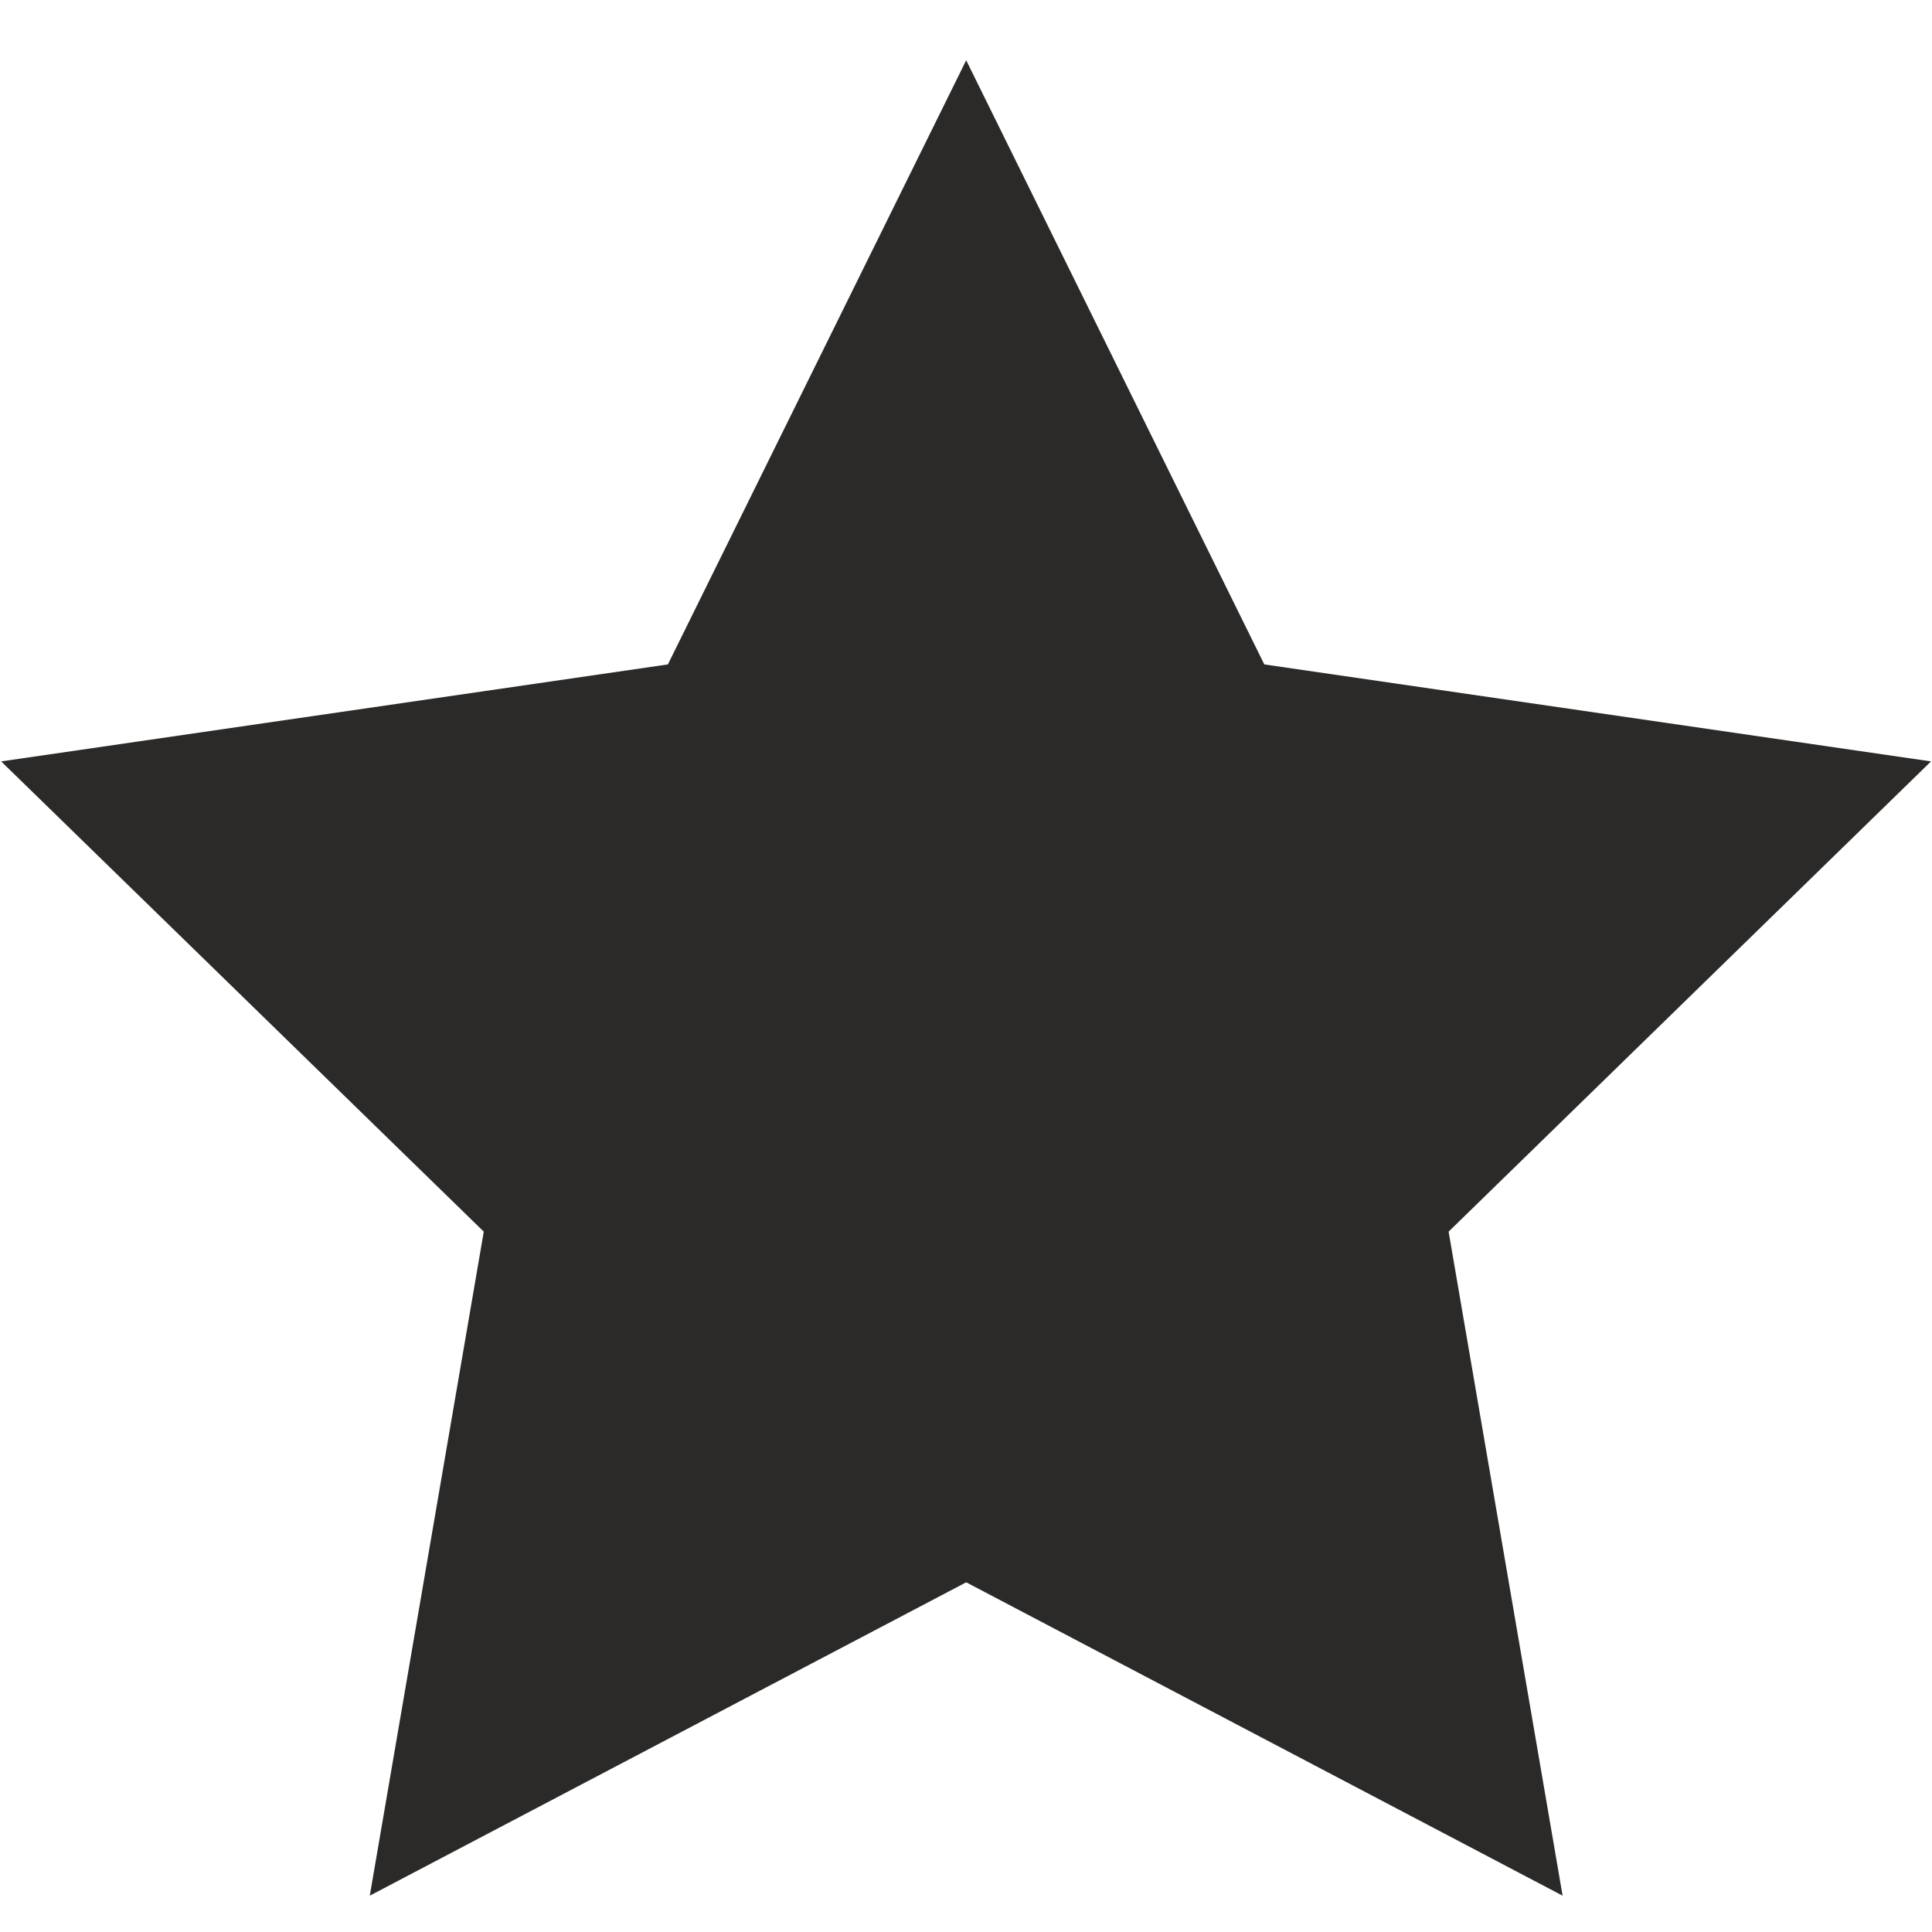
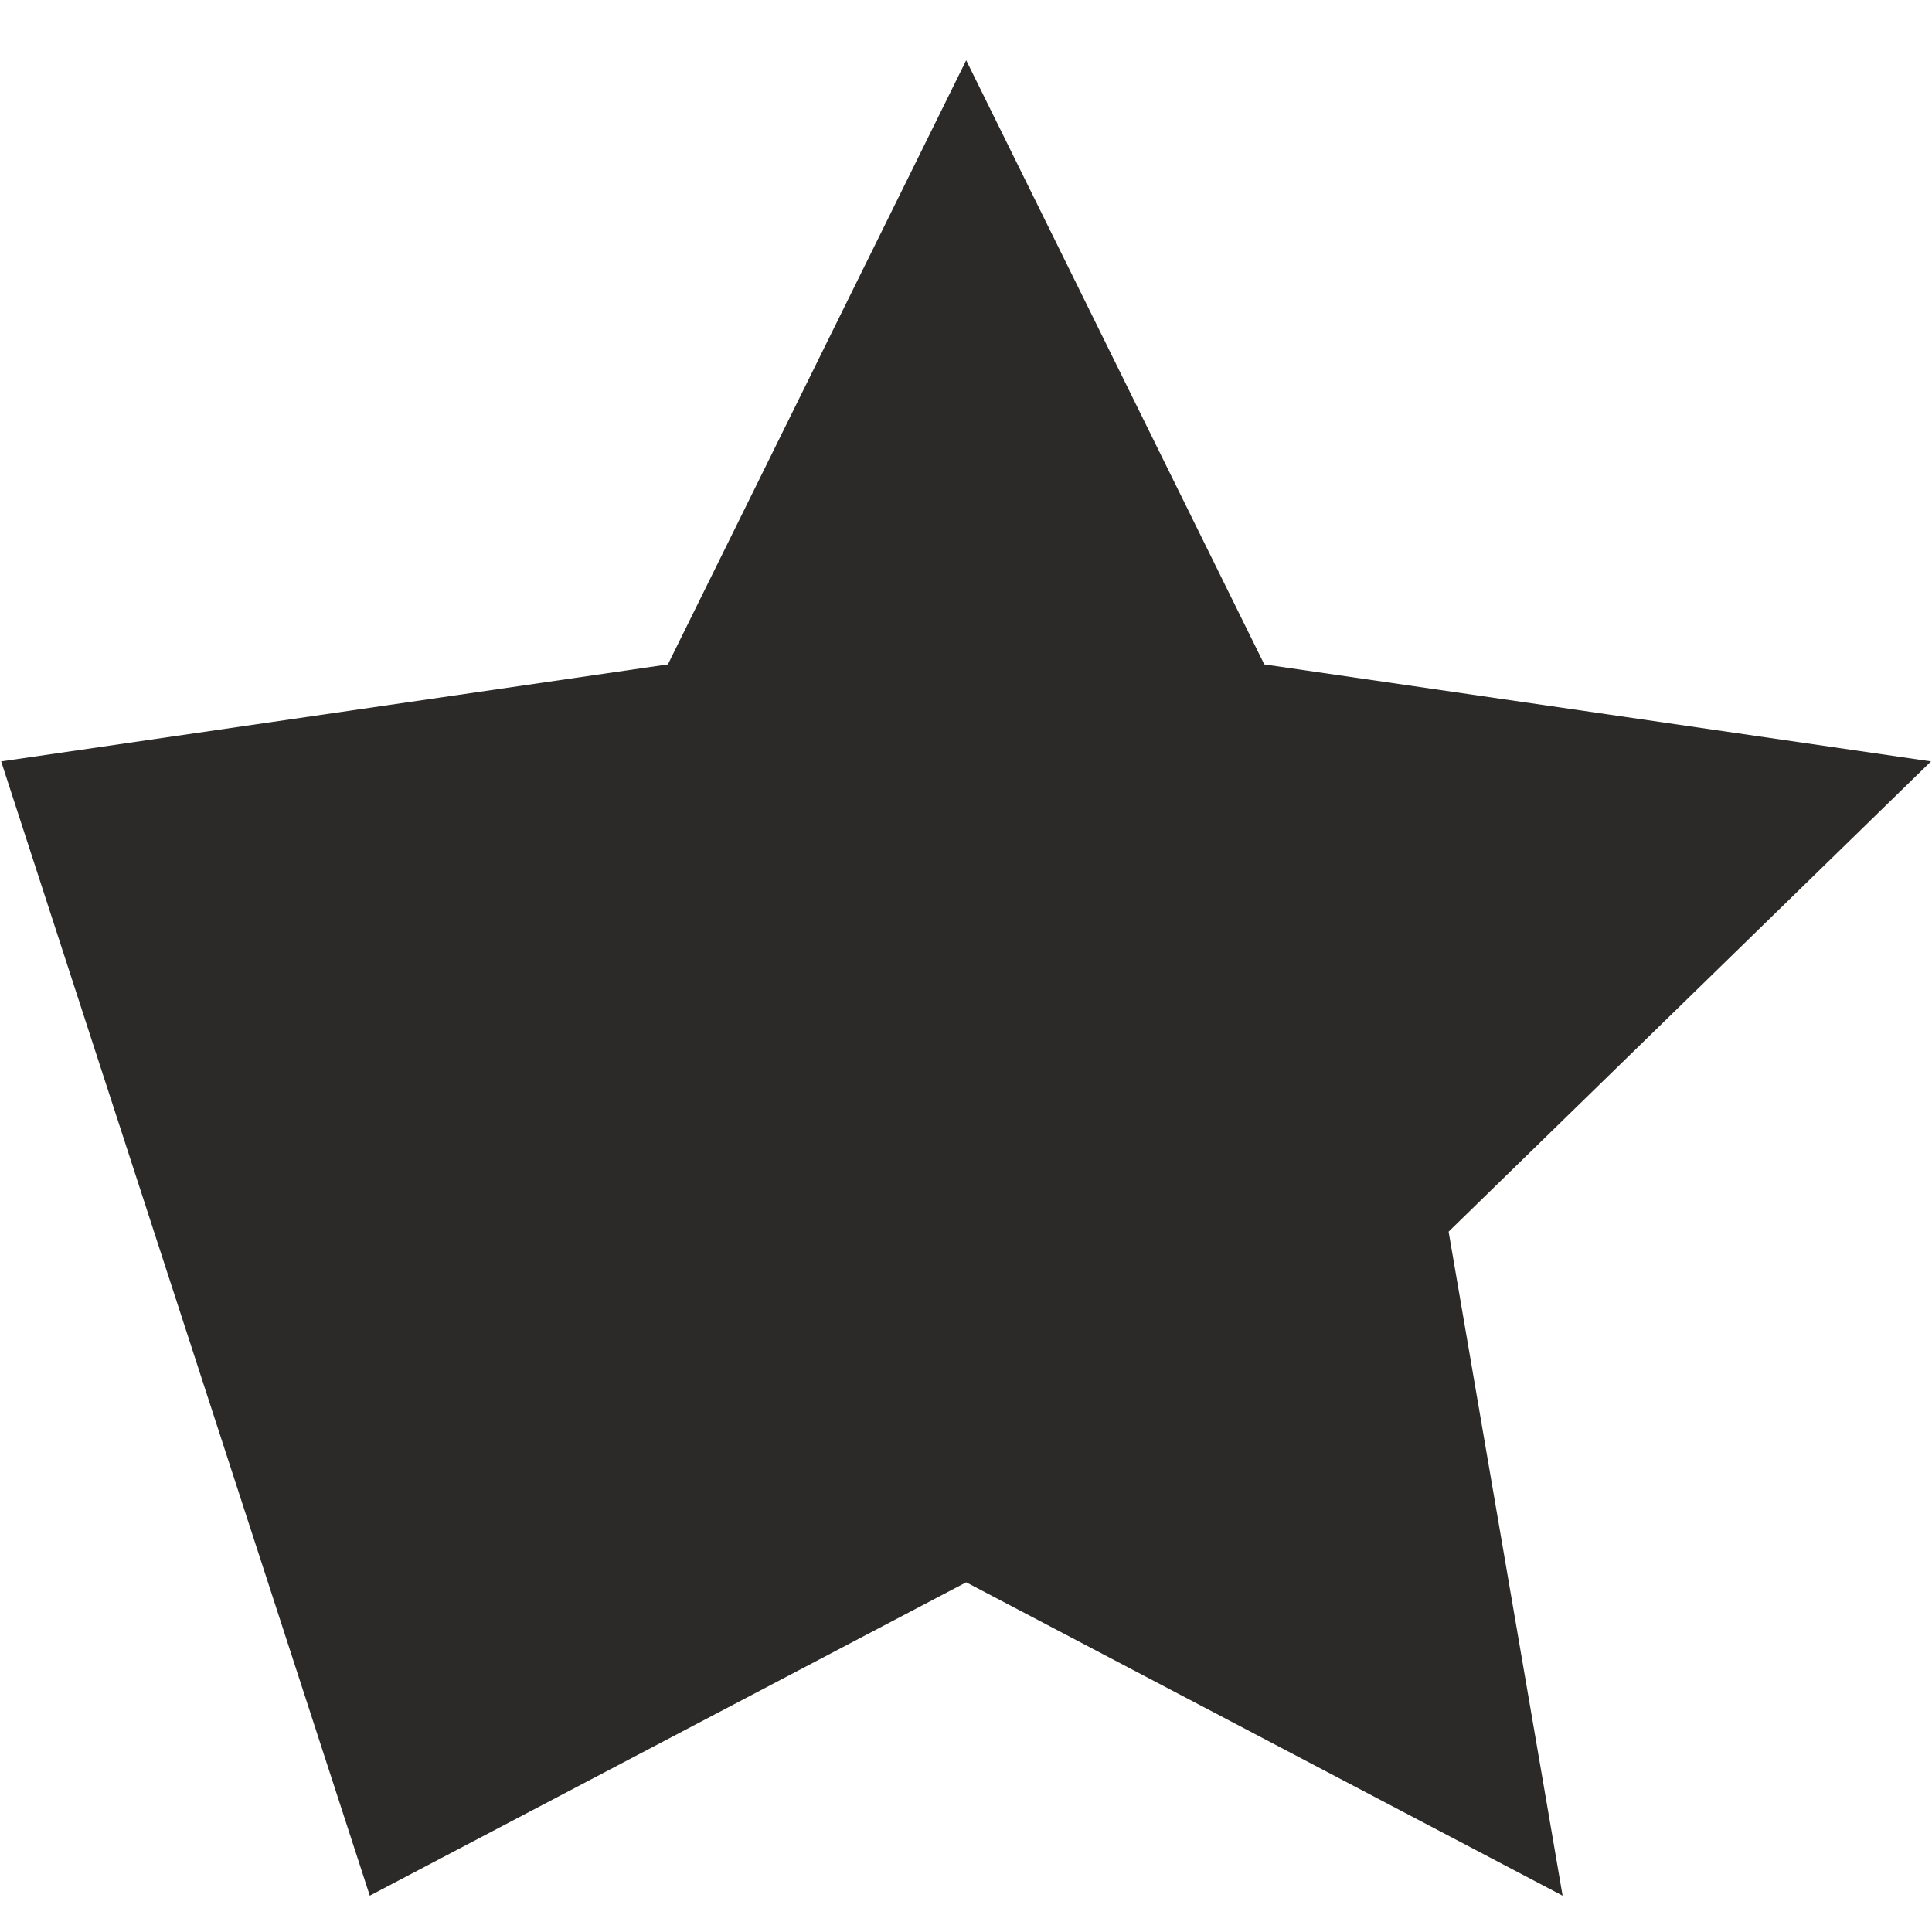
<svg xmlns="http://www.w3.org/2000/svg" width="20" height="20" viewBox="0 0 10 10" fill="none">
-   <path d="M5.001 8.19L1.914 9.812L2.504 6.375L0.006 3.941L3.457 3.439L5.001 0.312L6.544 3.439L9.995 3.941L7.498 6.375L8.088 9.812L5.001 8.19Z" fill="#2b2a29" />
+   <path d="M5.001 8.19L1.914 9.812L0.006 3.941L3.457 3.439L5.001 0.312L6.544 3.439L9.995 3.941L7.498 6.375L8.088 9.812L5.001 8.19Z" fill="#2b2a29" />
</svg>